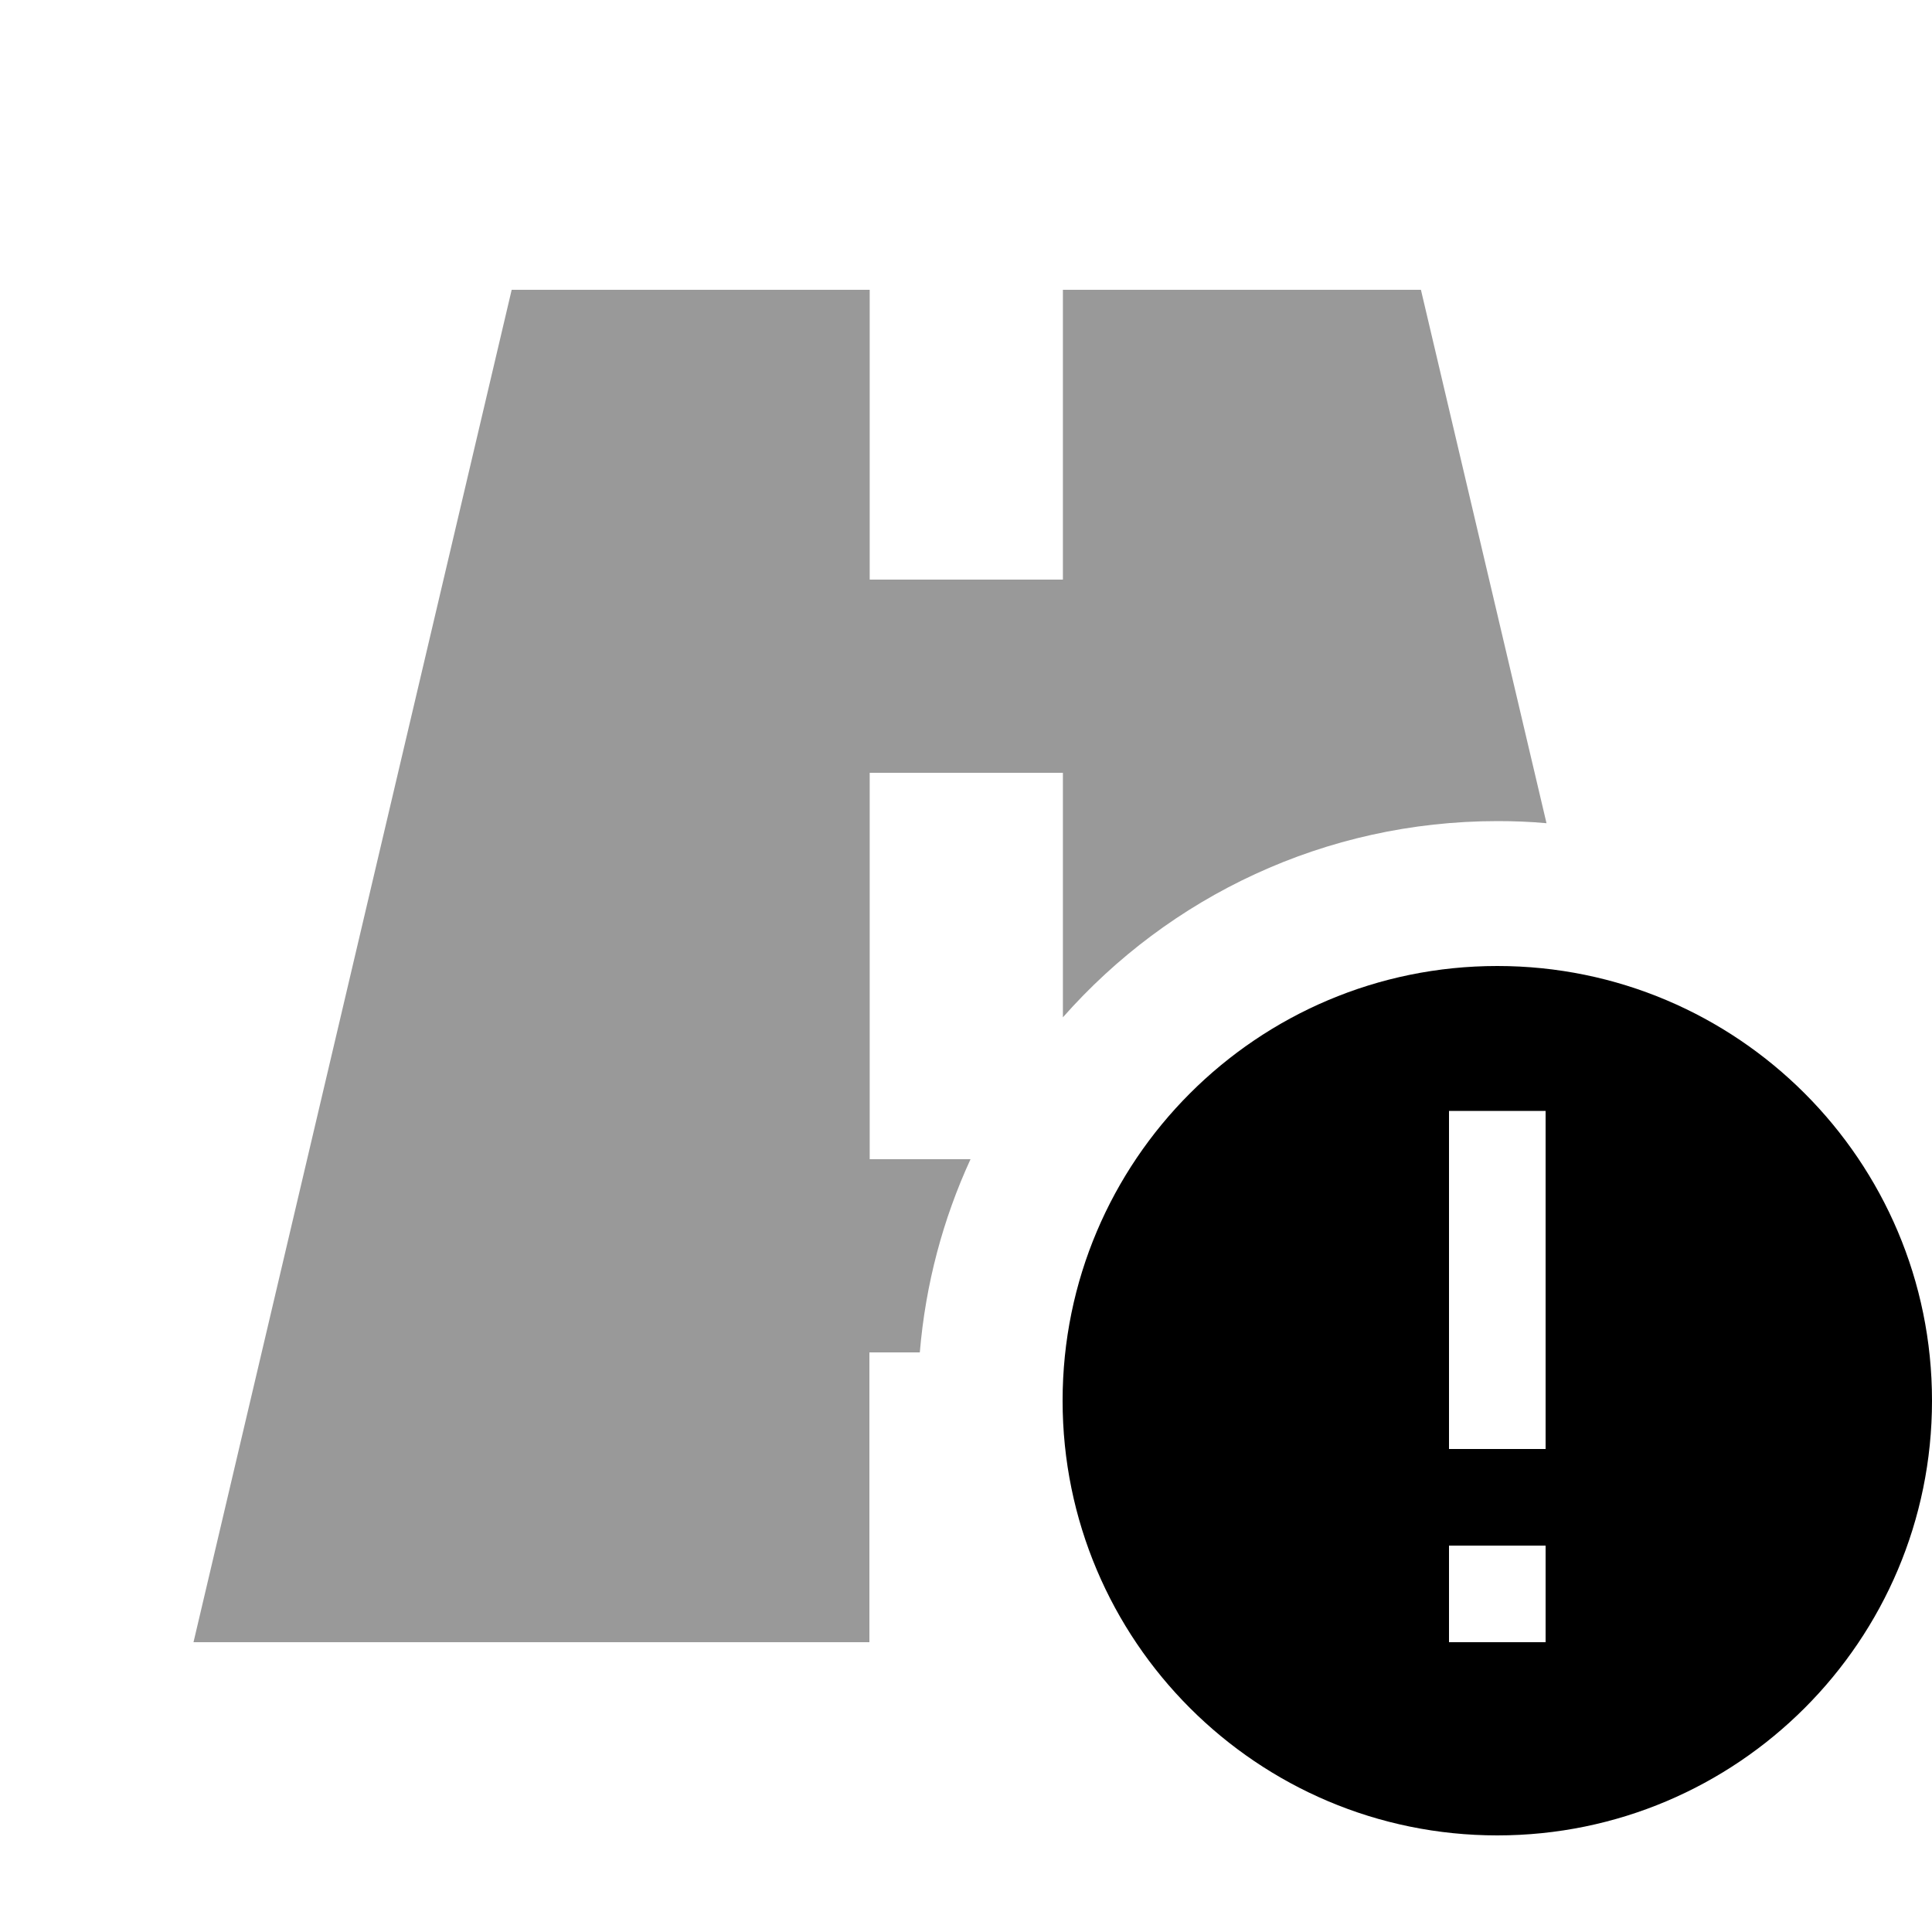
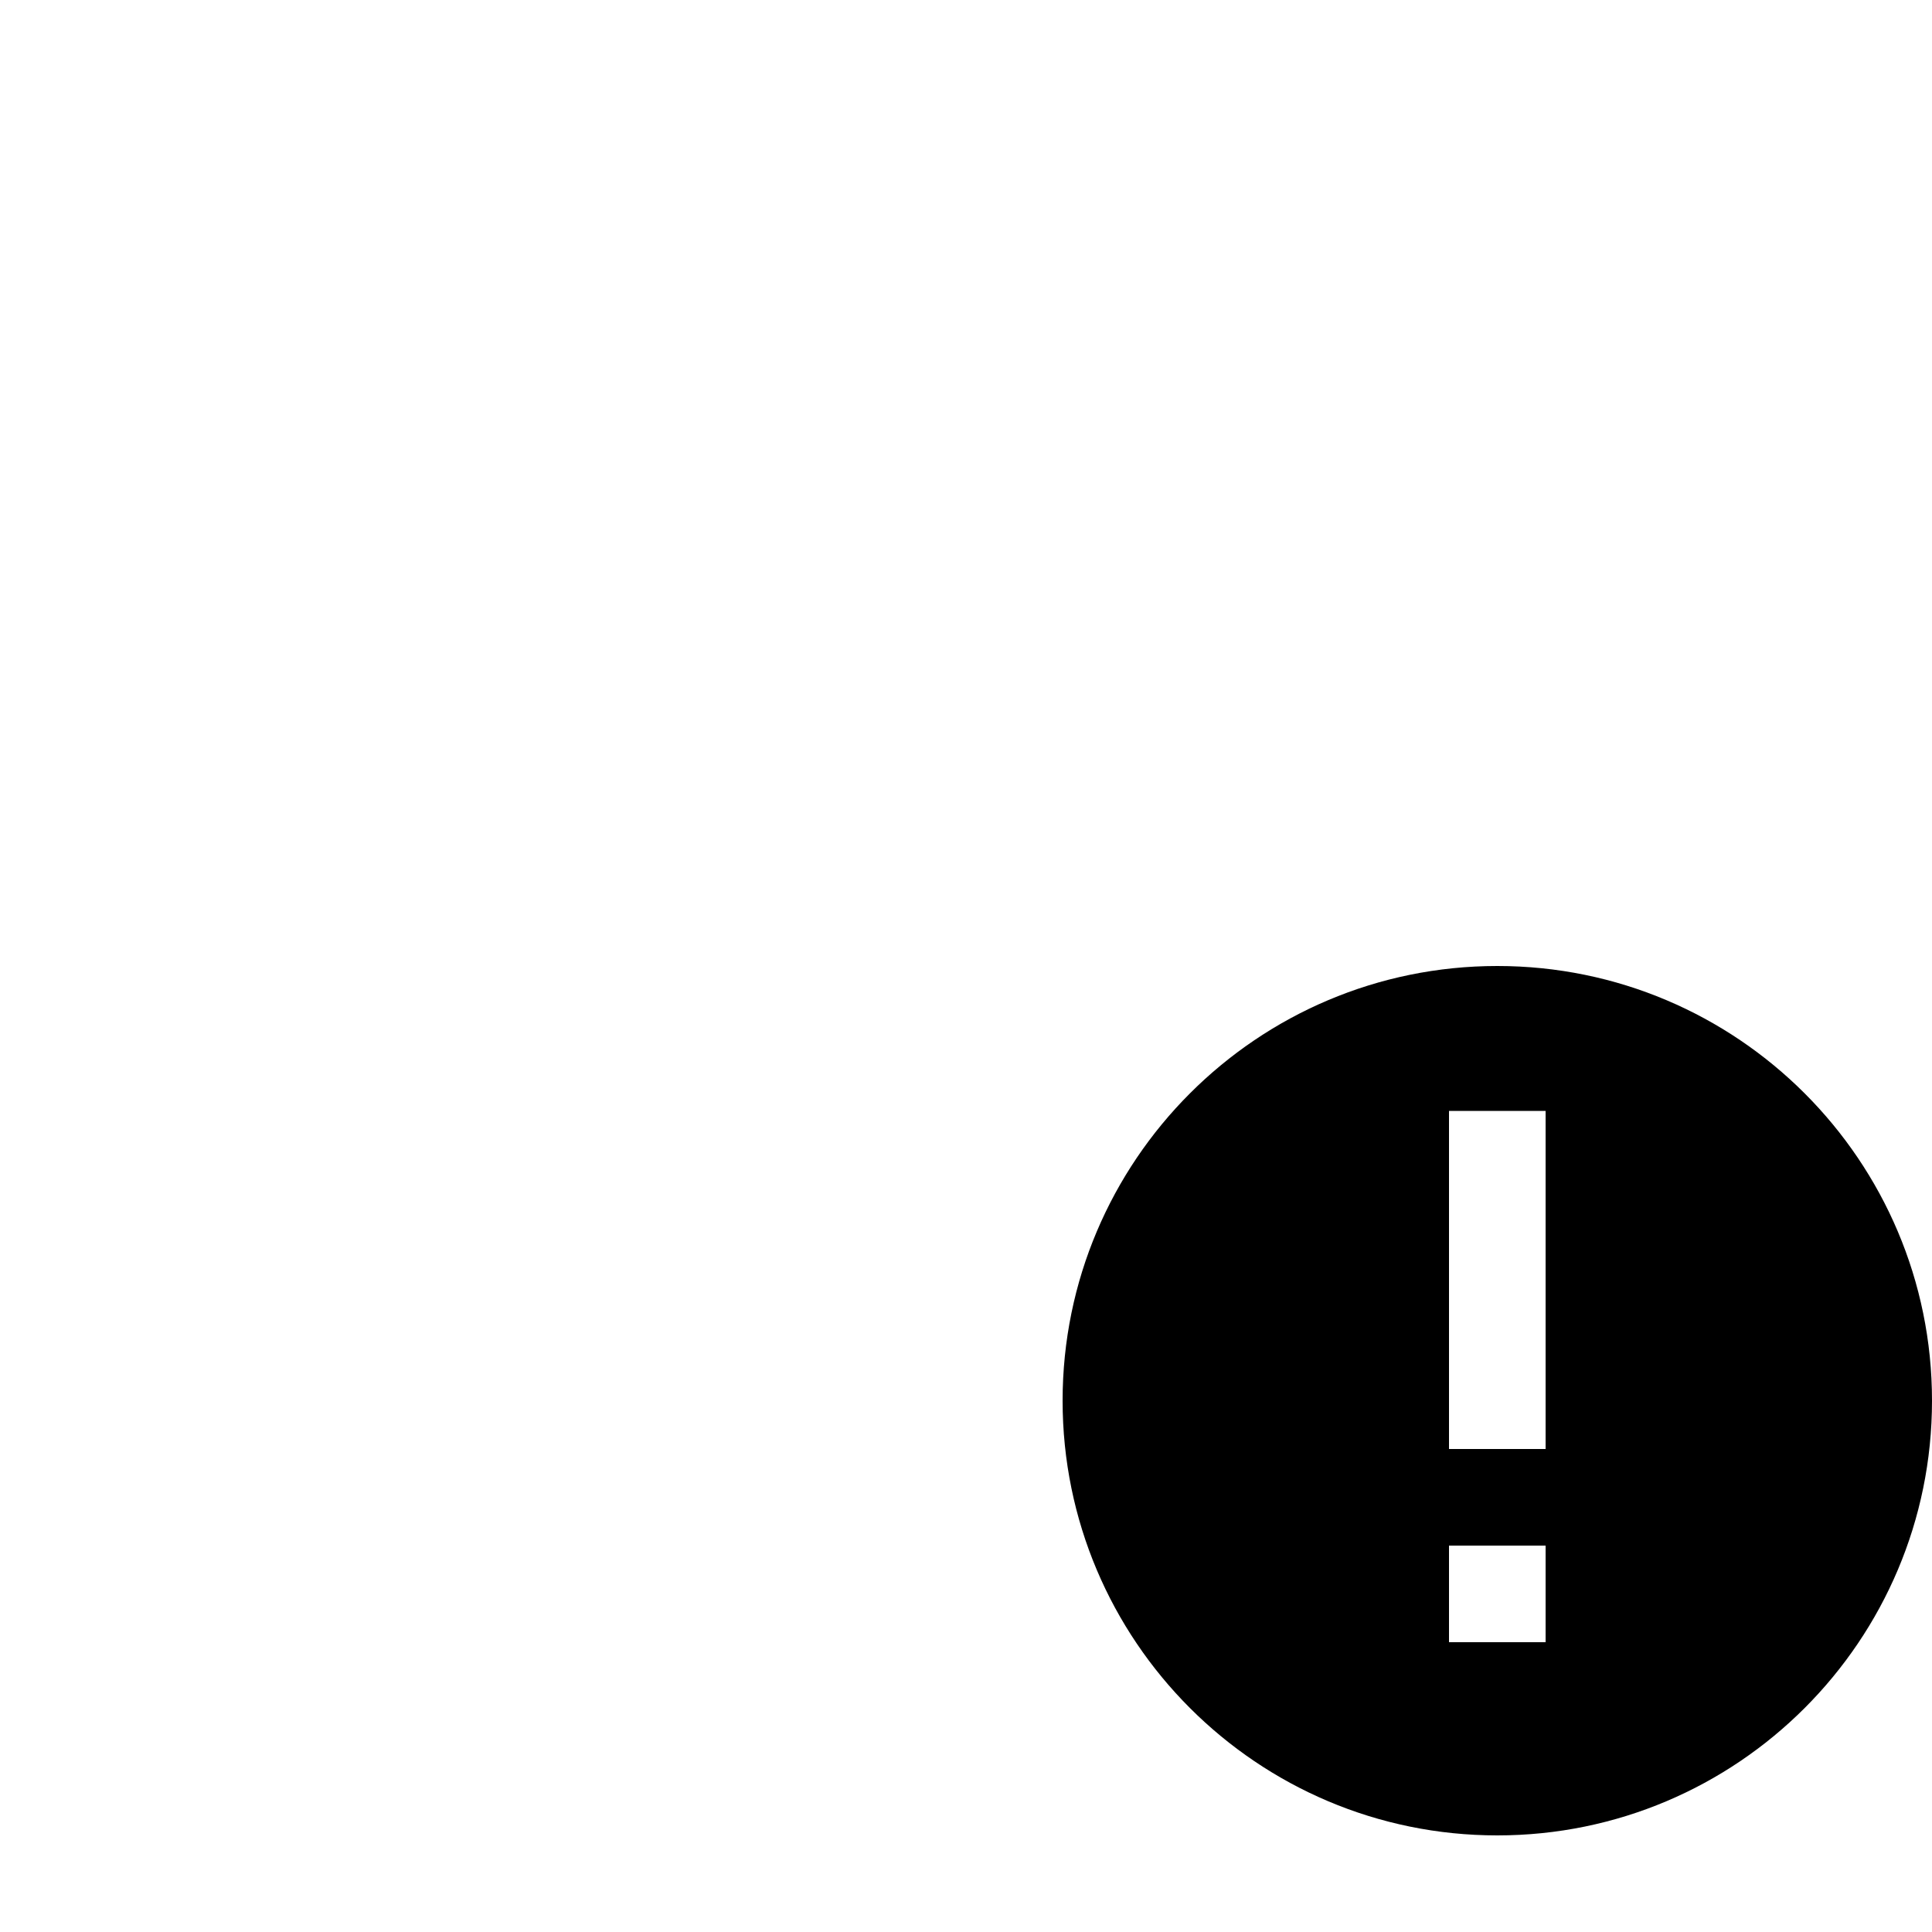
<svg xmlns="http://www.w3.org/2000/svg" viewBox="0 0 640 640">
-   <path opacity=".4" fill="currentColor" d="M64 544L288 544L288 448L304.7 448C306.6 425.3 312.4 403.8 321.5 384L288.1 384L288.1 256L352.1 256L352.1 337C387.3 297.1 438.8 272 496.1 272C501.5 272 506.9 272.2 512.3 272.7L470.7 96L352.1 96L352.1 192L288.1 192L288.1 96L169.5 96L64.1 544z" />
  <path fill="currentColor" d="M352 464C352 384.5 416.5 320 496 320C575.5 320 640 384.5 640 464C640 543.5 575.5 608 496 608C416.5 608 352 543.5 352 464zM512 512L480 512L480 544L512 544L512 512zM512 384L512 368L480 368L480 480L512 480L512 384z" />
</svg>